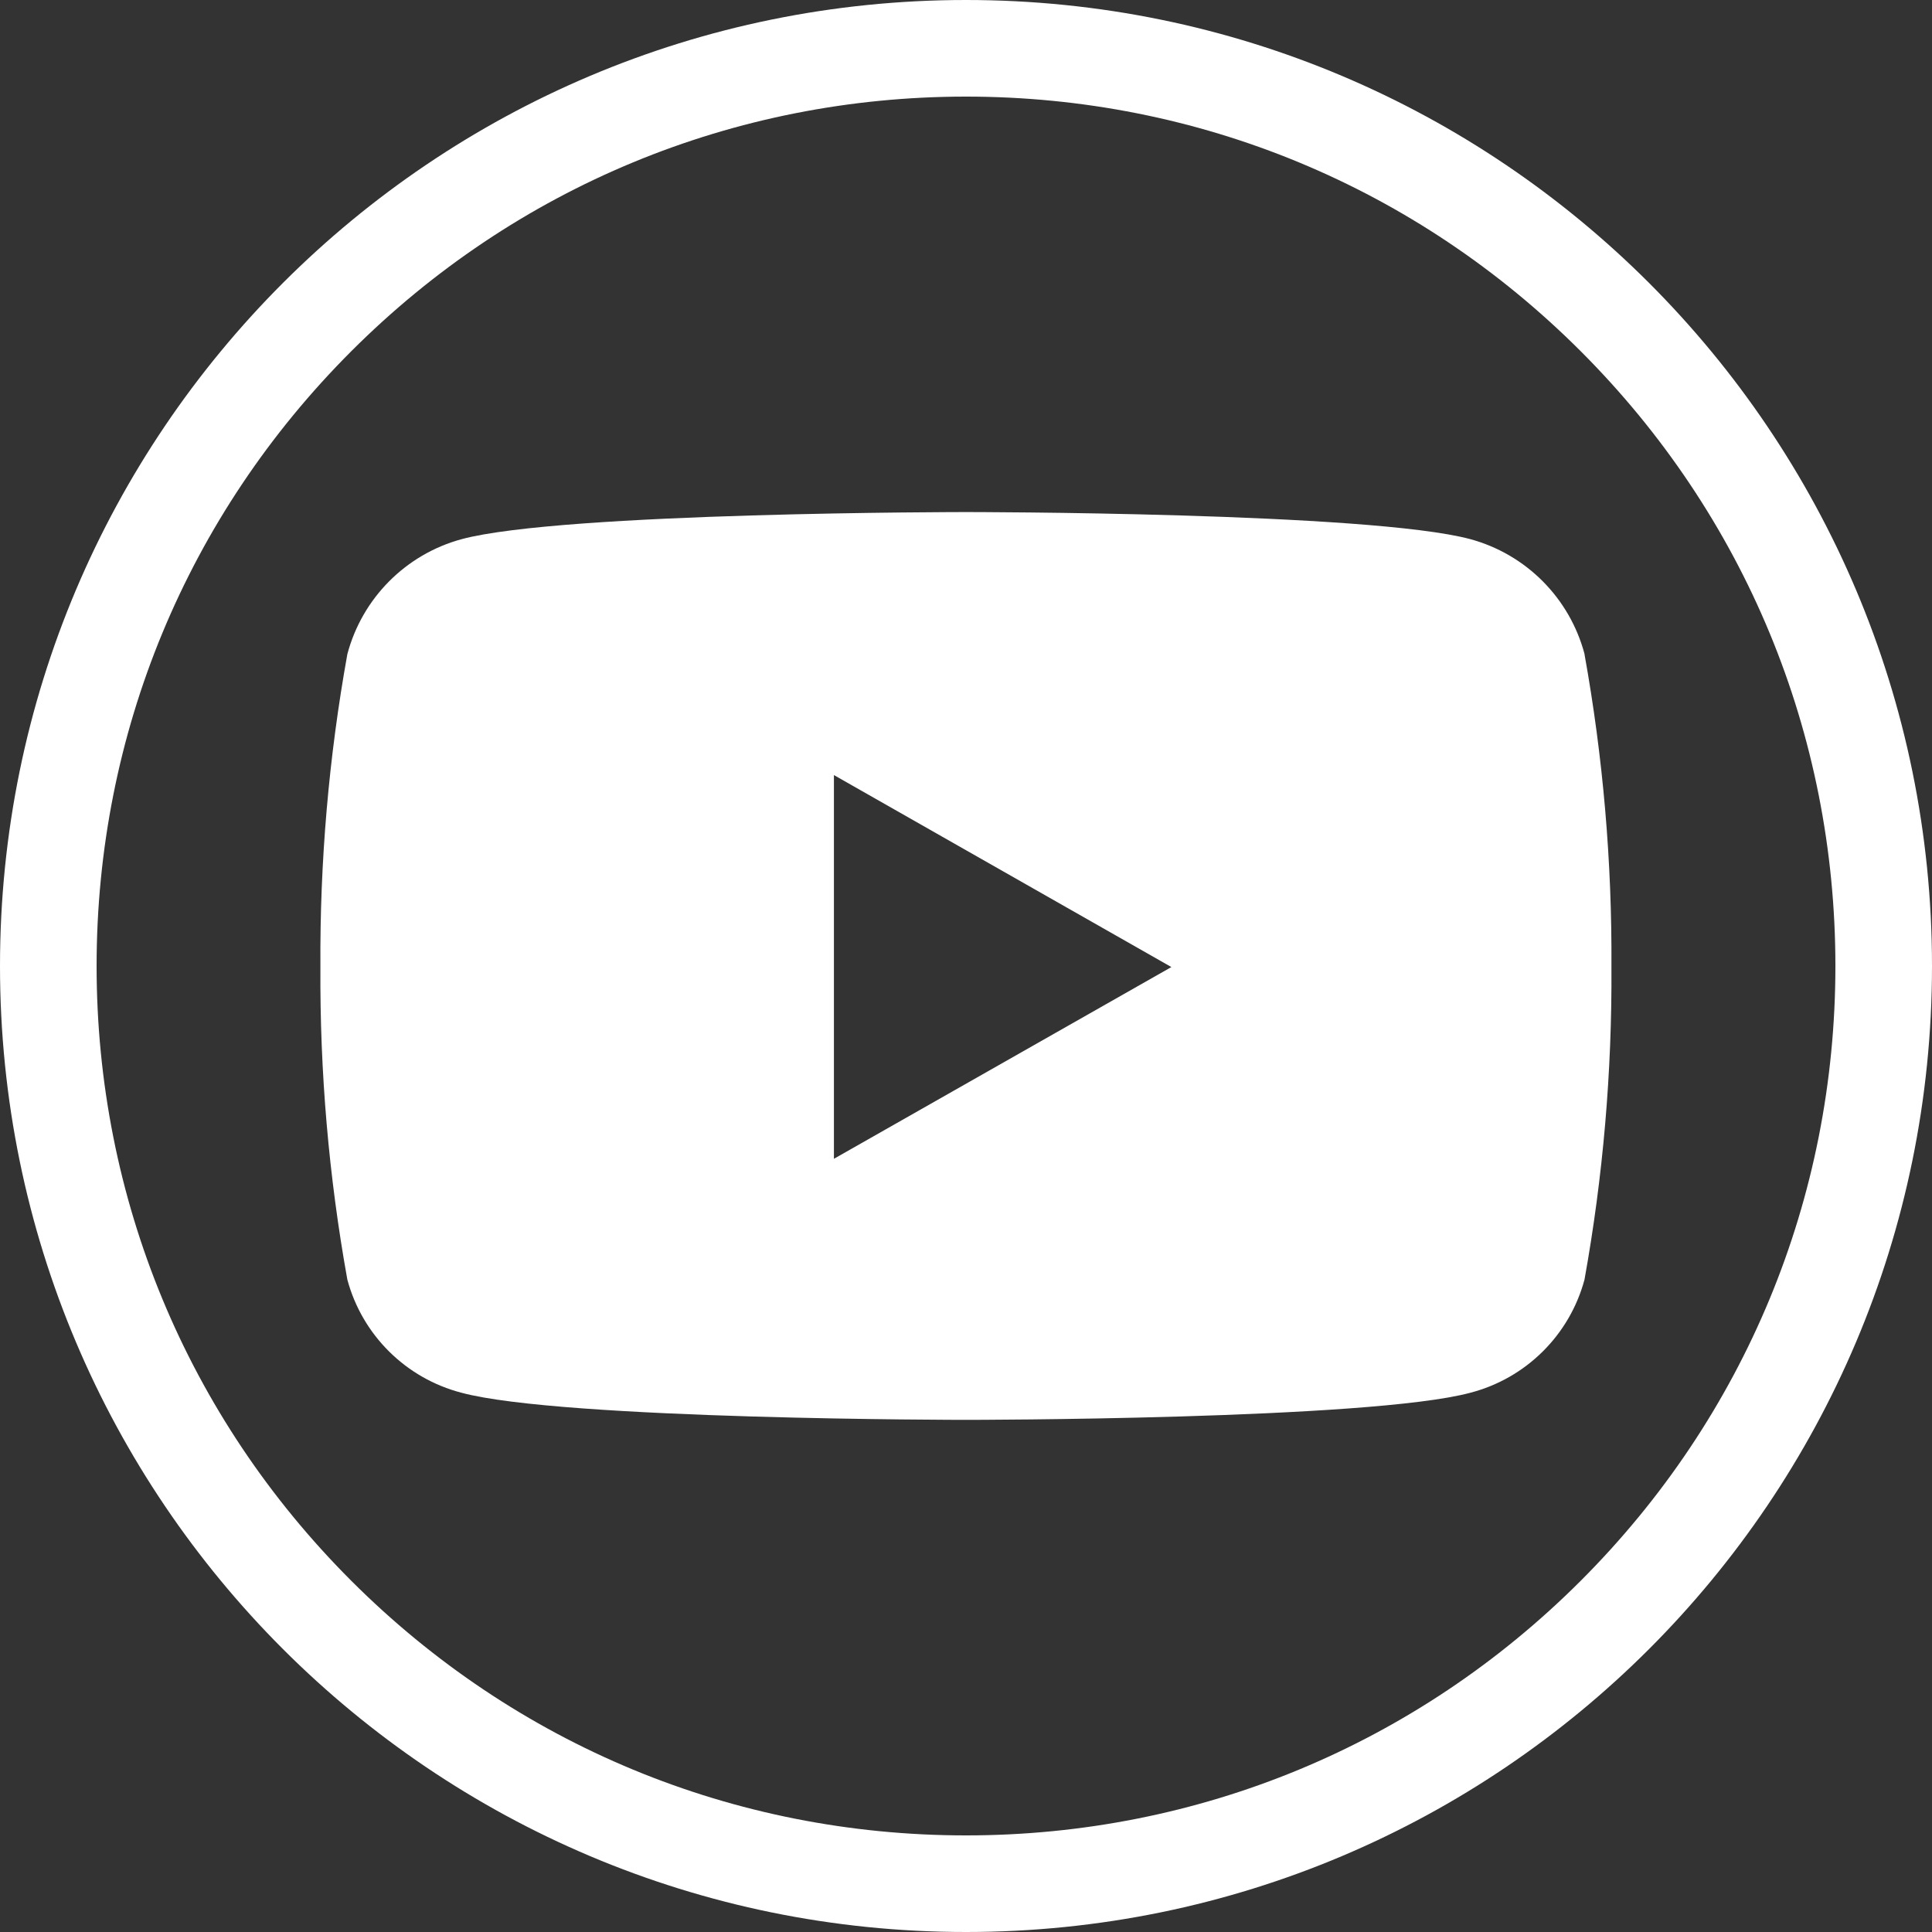
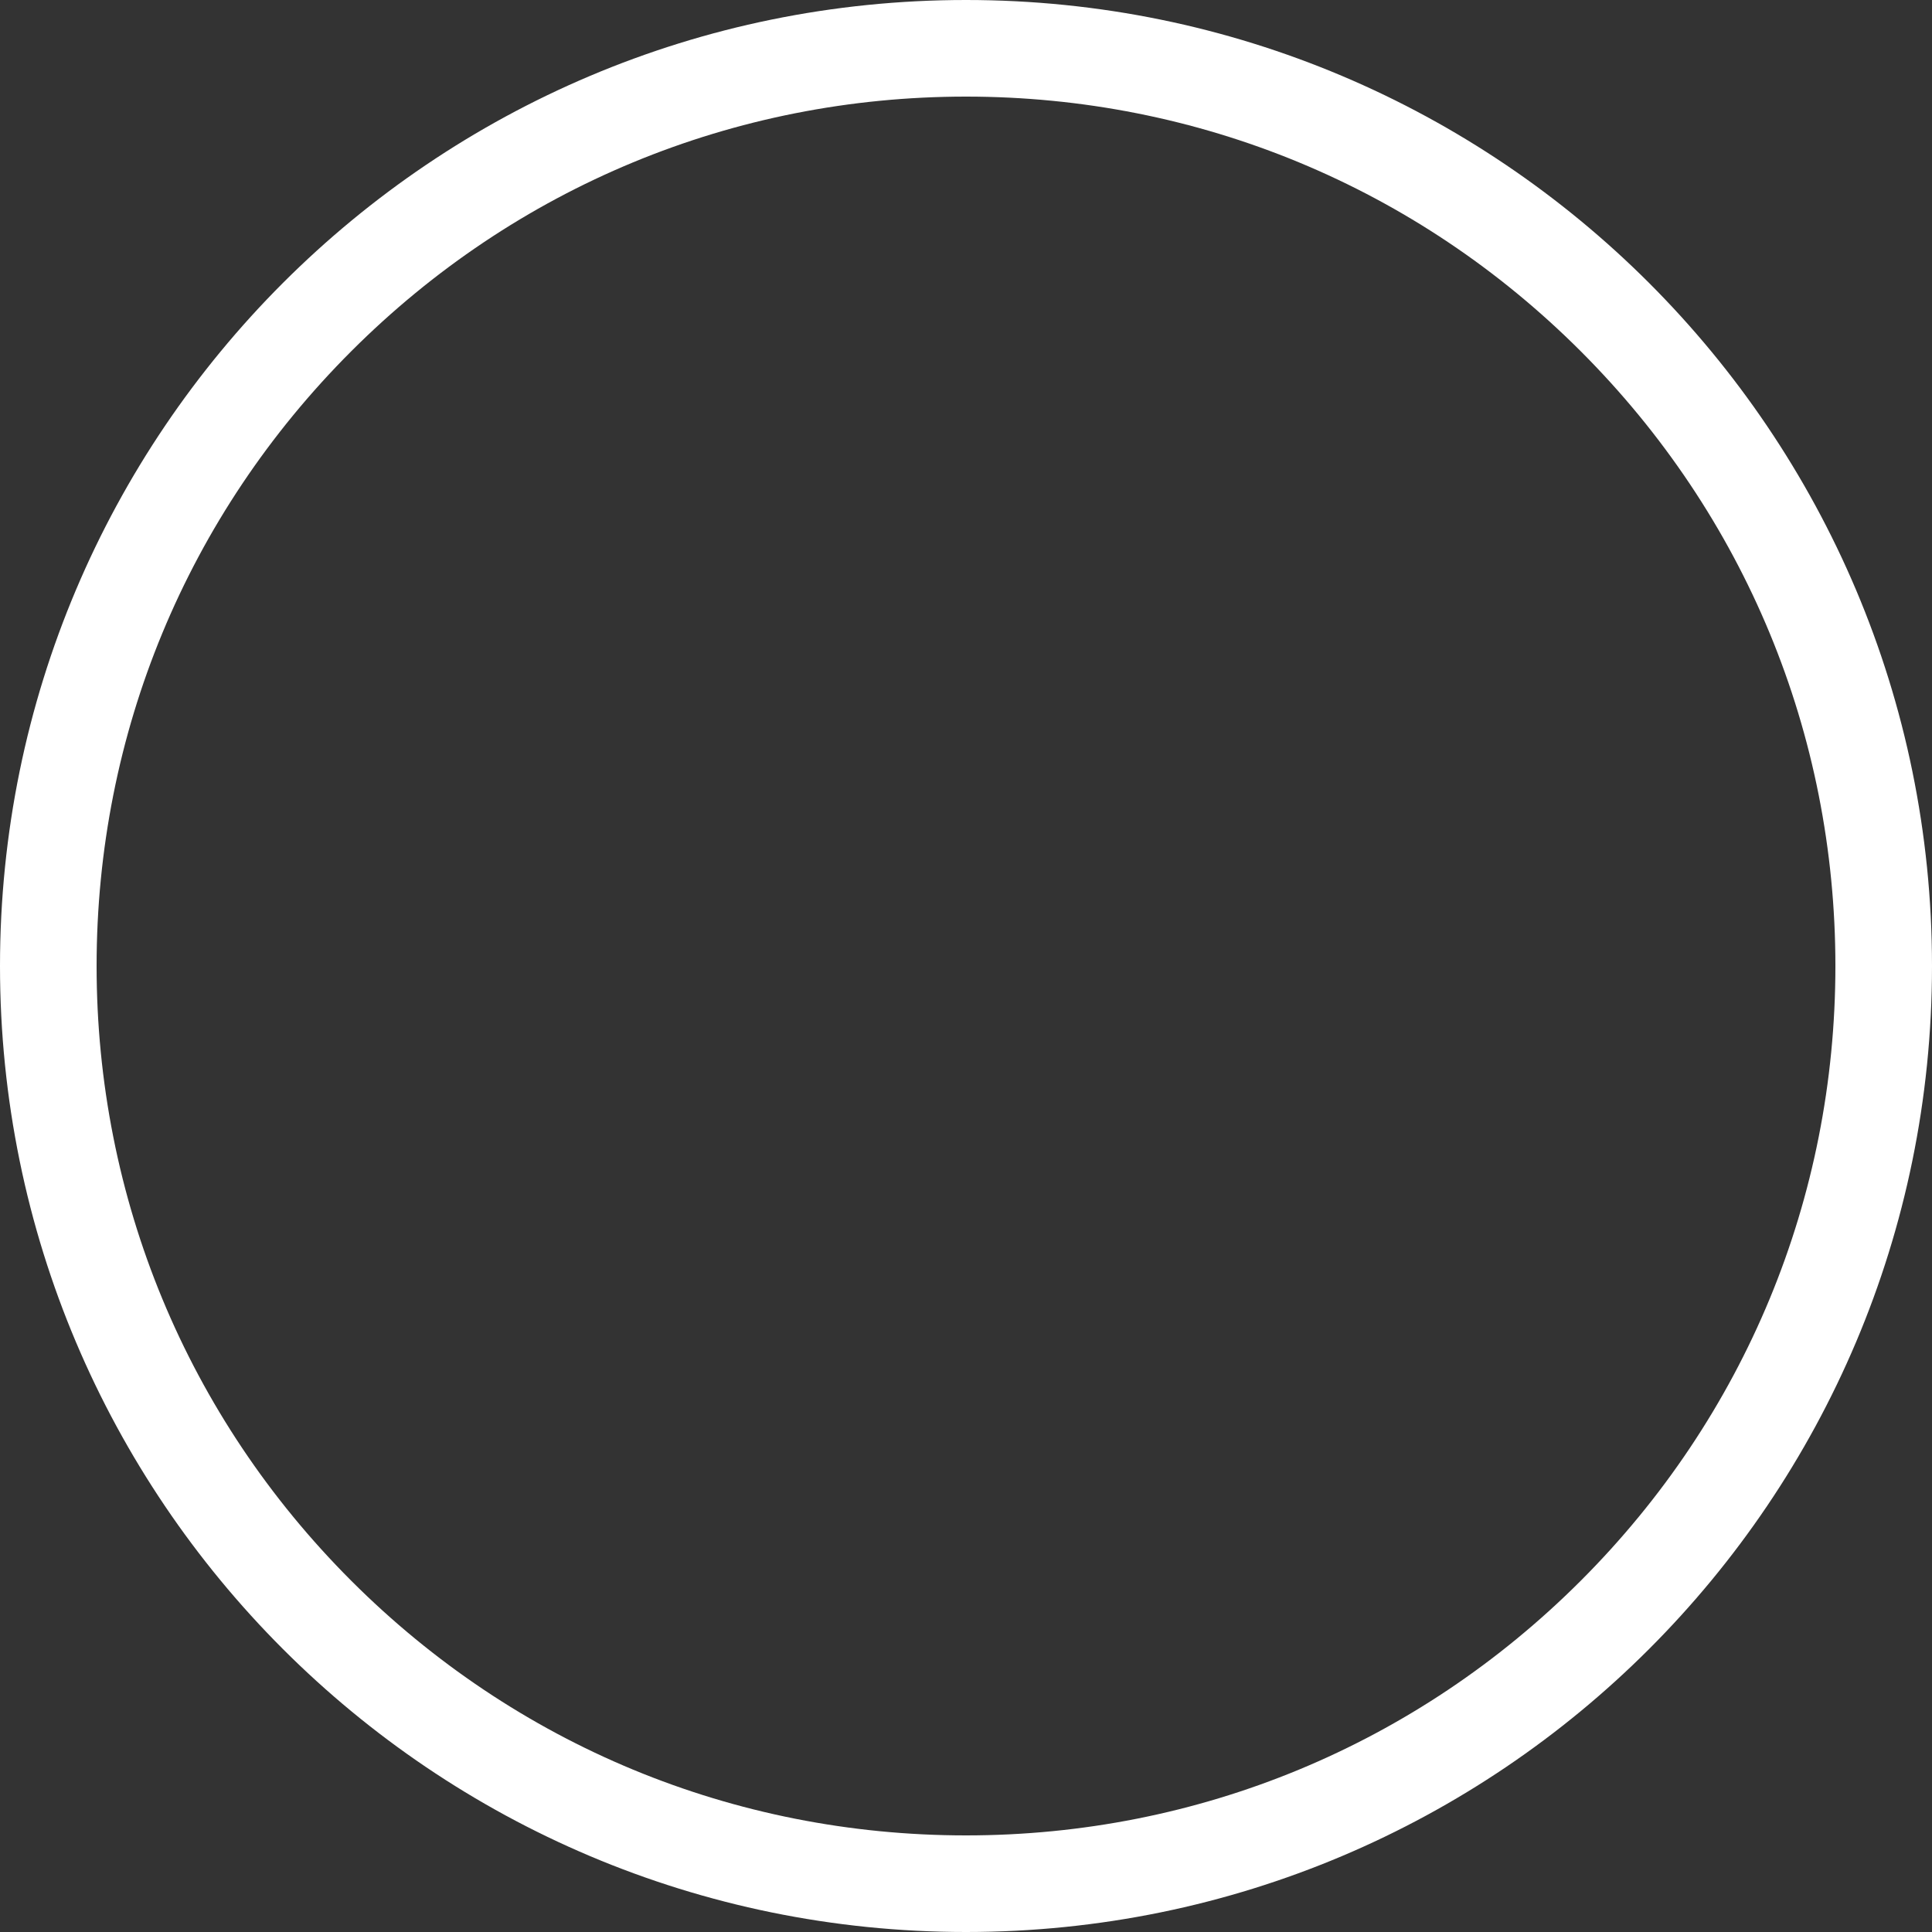
<svg xmlns="http://www.w3.org/2000/svg" id="Layer_1" data-name="Layer 1" viewBox="0 0 238 238">
  <rect x="0" y="0" width="238" height="238" fill="#333333" stroke="none" />
  <defs>
    <style>
      .cls-1 {
        fill: #fff;
      }

      .cls-2 {
        fill: none;
      }
    </style>
  </defs>
  <g id="Path_106" data-name="Path 106">
    <path class="cls-2" d="m119,0c65.72,0,119,53.28,119,119s-53.28,119-119,119S0,184.72,0,119,53.28,0,119,0Z" />
    <path class="cls-1" d="m119,11.9c-28.61,0-55.5,11.14-75.73,31.37-20.23,20.23-31.37,47.12-31.37,75.73s11.14,55.5,31.37,75.73c20.23,20.23,47.12,31.37,75.73,31.37s55.5-11.14,75.73-31.37c20.23-20.23,31.37-47.12,31.37-75.73s-11.14-55.5-31.37-75.73c-20.23-20.23-47.12-31.37-75.73-31.37m0-11.9c65.72,0,119,53.28,119,119s-53.28,119-119,119S0,184.72,0,119,53.28,0,119,0Z" />
  </g>
-   <path id="Icon_awesome-youtube" data-name="Icon awesome-youtube" class="cls-1" d="m195.2,80.58c-1.83-6.89-7.18-12.28-14.06-14.16-12.39-3.34-62.14-3.34-62.14-3.34,0,0-49.74,0-62.14,3.34-6.88,1.87-12.24,7.27-14.07,14.16-2.29,12.71-3.4,25.61-3.32,38.53-.08,12.92,1.03,25.82,3.32,38.53,1.84,6.83,7.21,12.15,14.06,13.93,12.4,3.34,62.14,3.34,62.14,3.34,0,0,49.74,0,62.14-3.34,6.85-1.78,12.22-7.1,14.06-13.93,2.29-12.71,3.4-25.61,3.32-38.53.08-12.92-1.03-25.82-3.32-38.53h0Zm-92.47,62.17v-47.27l41.57,23.65-41.57,23.62Z" />
</svg>